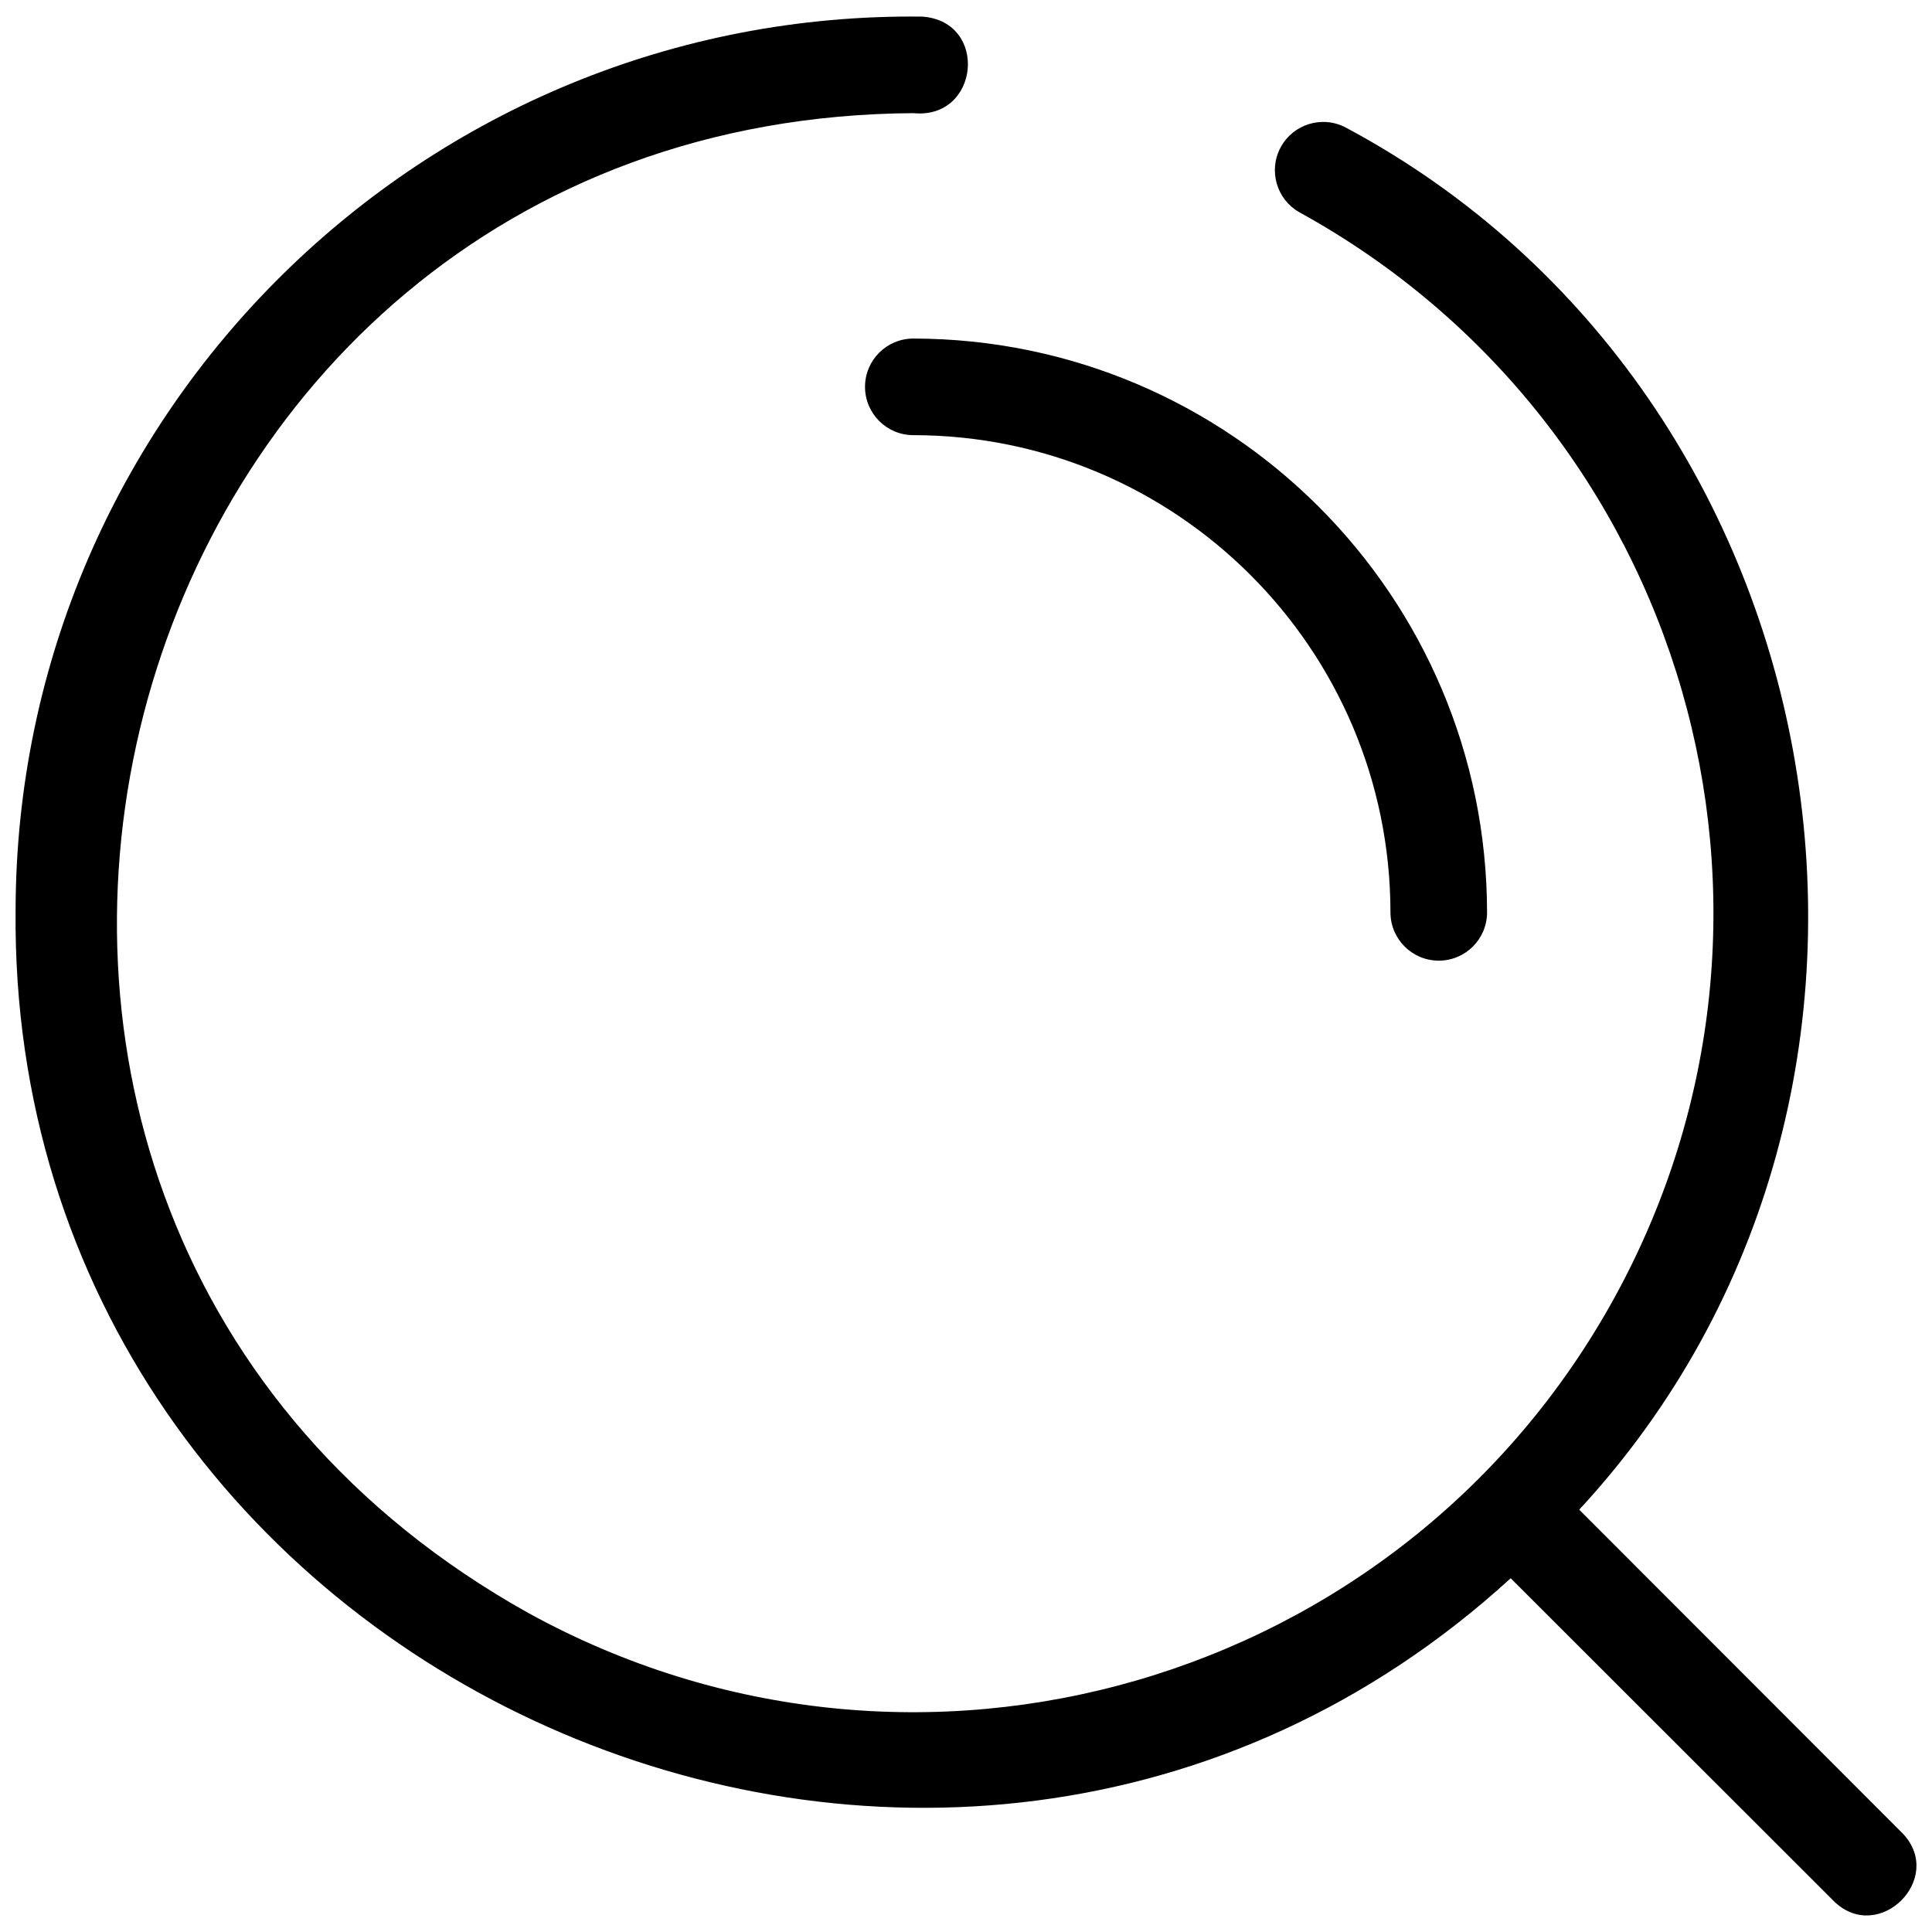
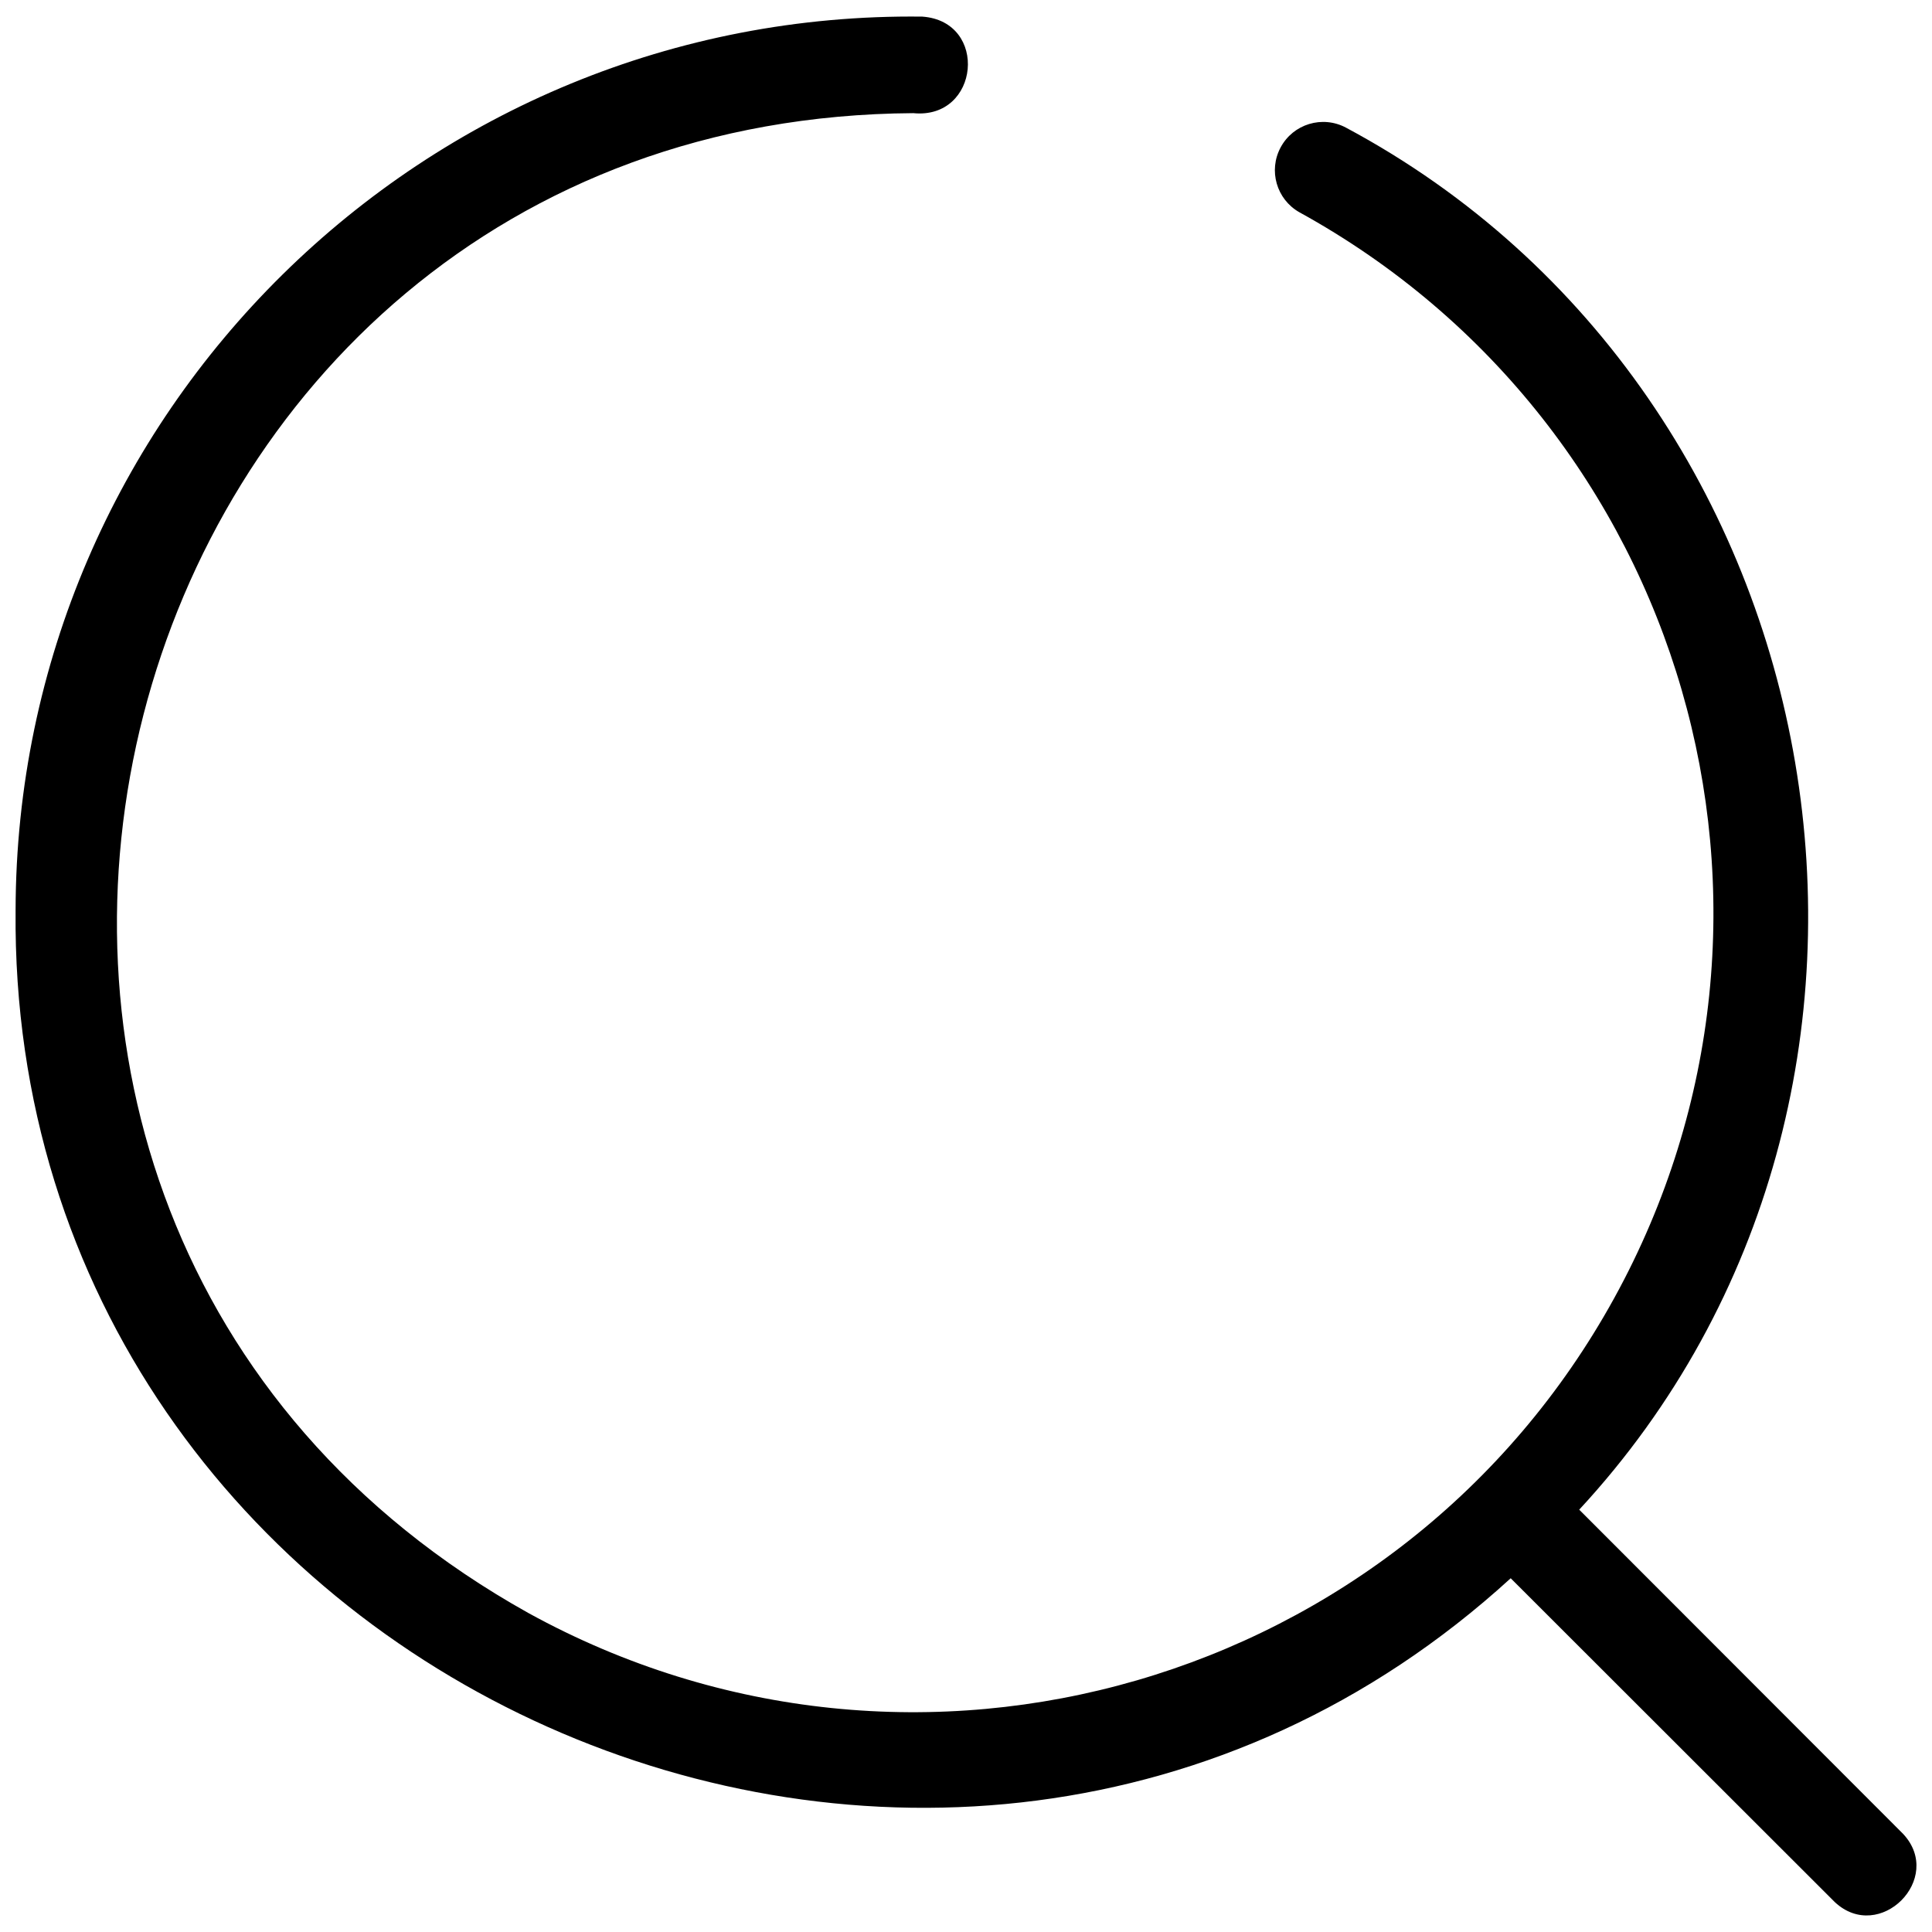
<svg xmlns="http://www.w3.org/2000/svg" id="Layer_1" enable-background="new 0 0 30 30" viewBox="0 0 30 30">
  <g>
-     <path d="m13.432 6.007c0 .414.336.75.75.75 4.09.004 7.405 3.32 7.409 7.41 0 .414.336.75.75.75s.75-.336.75-.75c-.006-4.918-3.991-8.904-8.909-8.91-.414 0-.75.336-.75.75z" />
    <path d="m29.552 28.477-5.03-5.035c5.999-6.478 4.15-17.304-3.622-21.46-.365-.195-.82-.058-1.015.308-.192.358-.063.804.29 1.005 6.007 3.305 8.196 10.854 4.891 16.861s-10.854 8.196-16.861 4.891c-11.158-6.226-6.773-23.21 5.977-23.29 1.031.102 1.173-1.425.14-1.499-7.73-.095-14.068 6.148-14.08 13.88-.114 11.942 14.415 18.41 23.216 10.369l5.034 5.03c.693.645 1.706-.367 1.06-1.06z" />
  </g>
</svg>